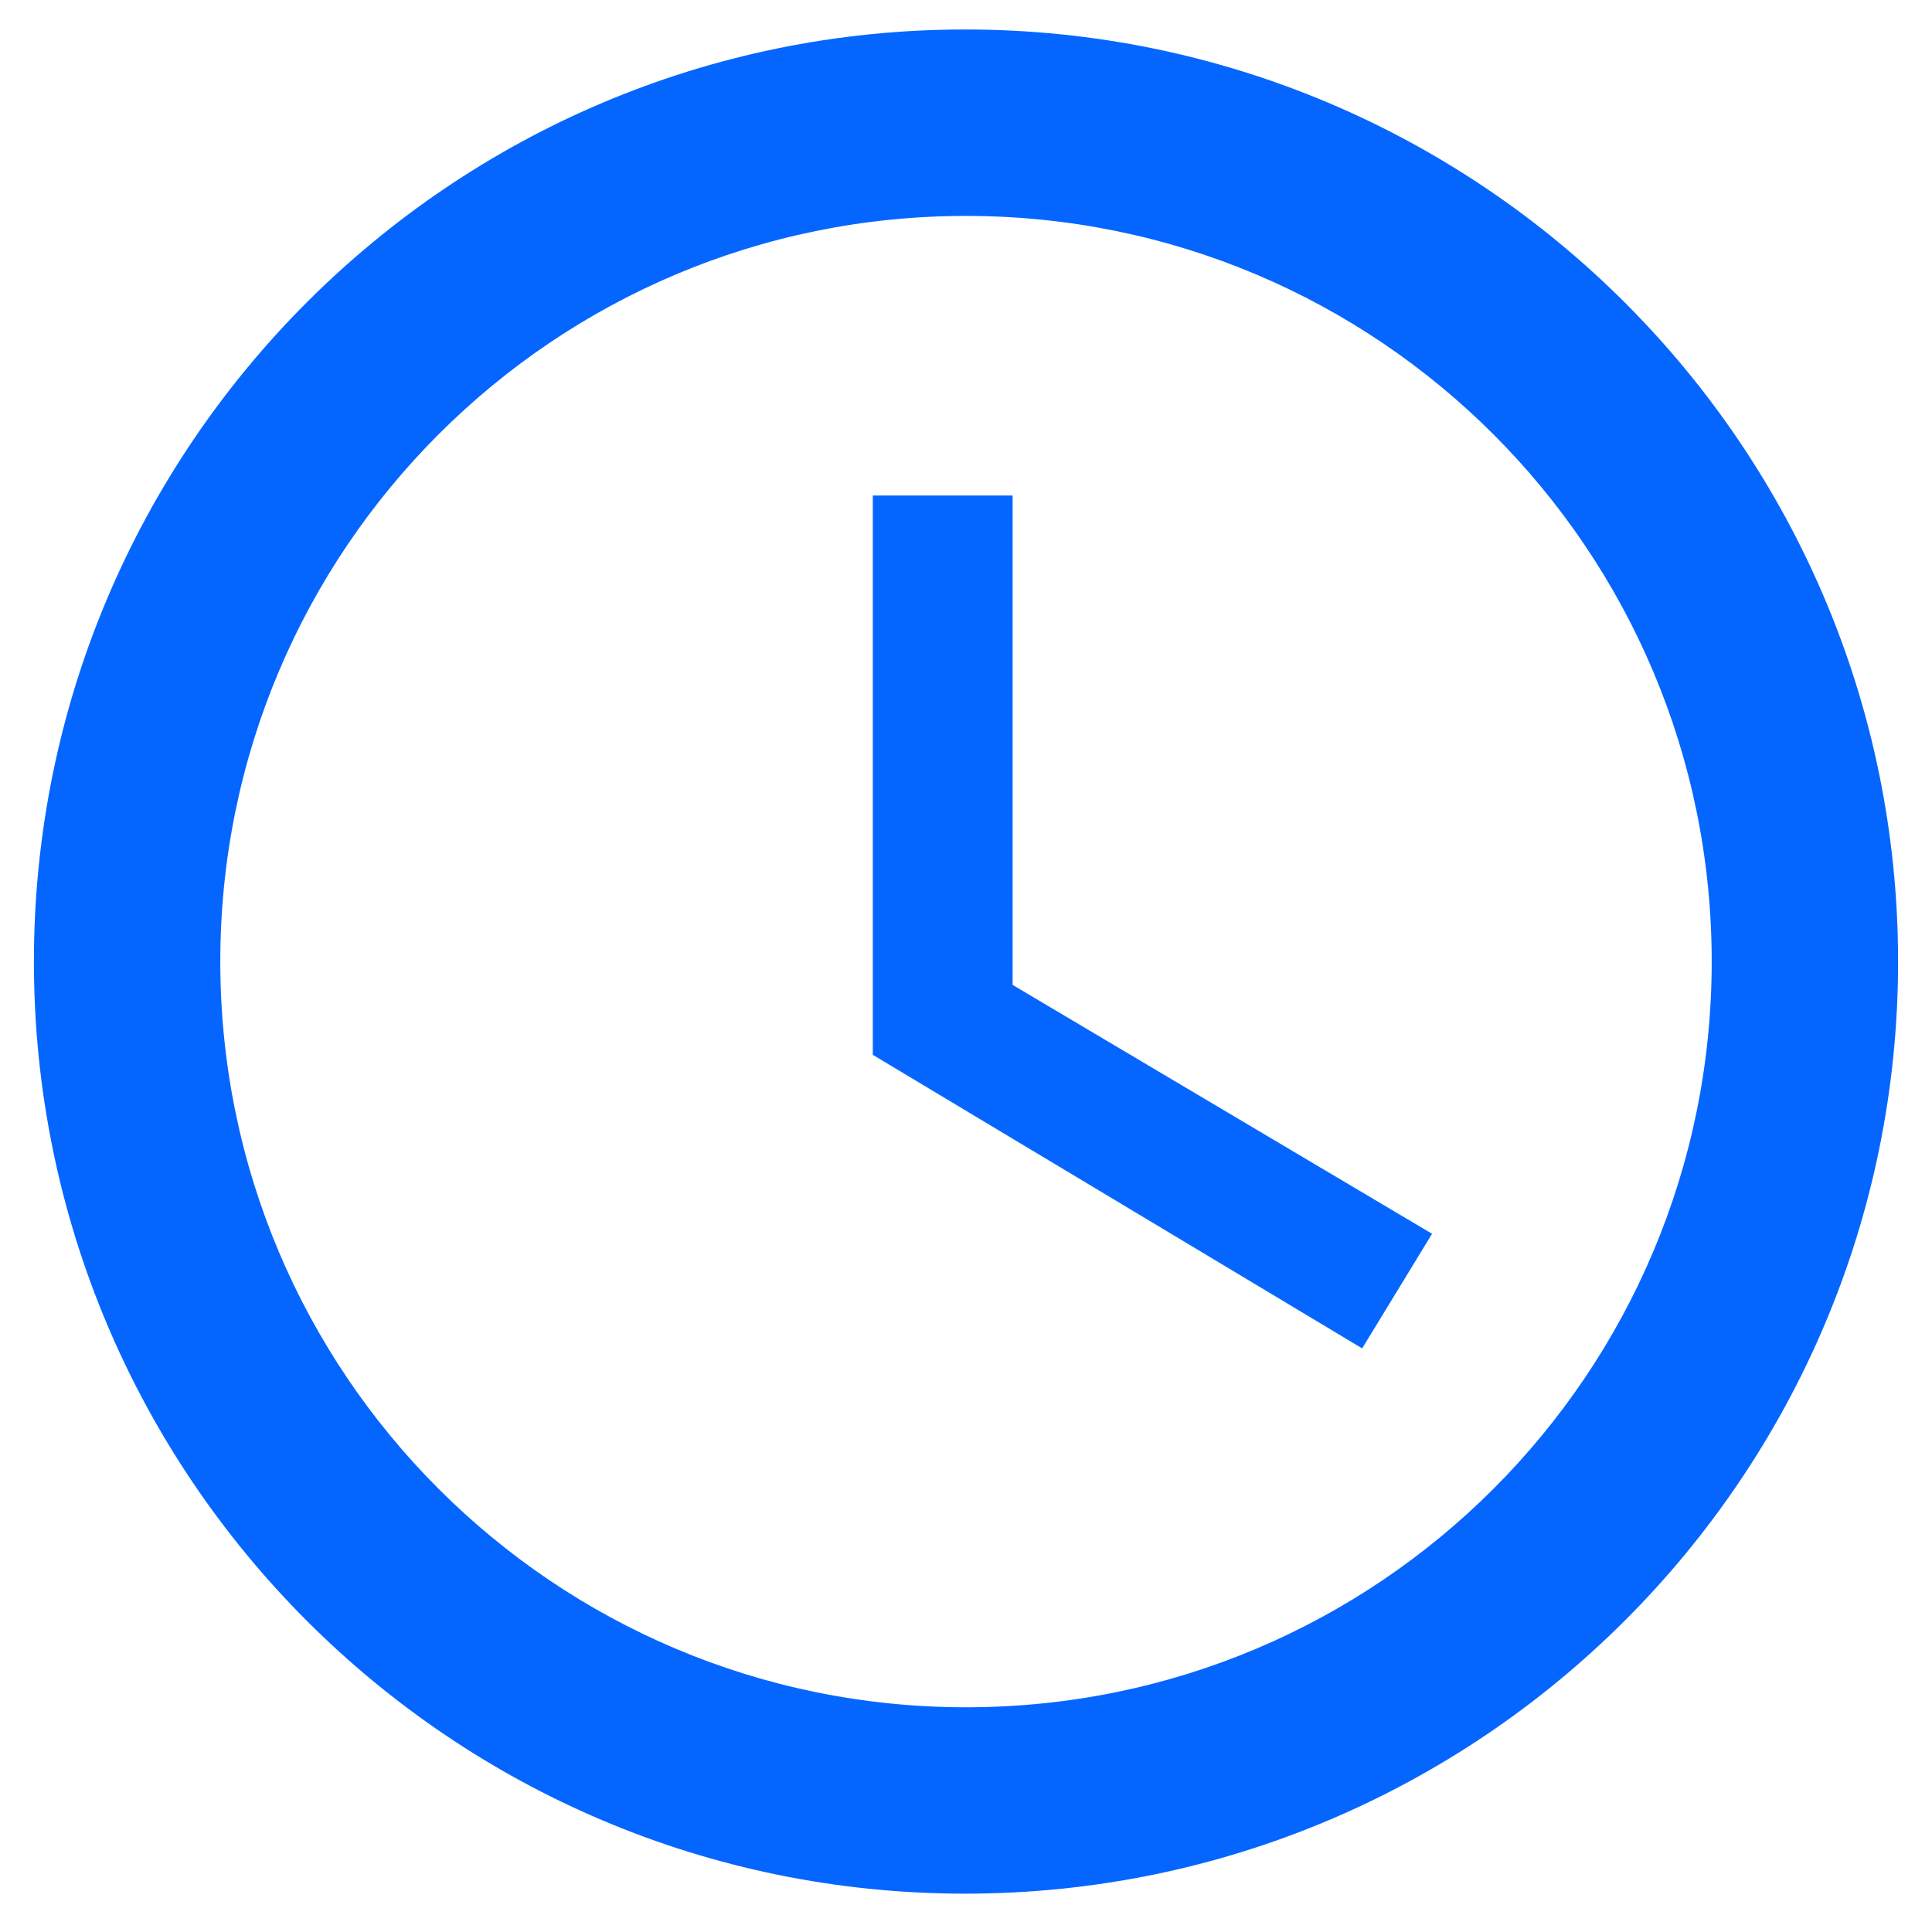
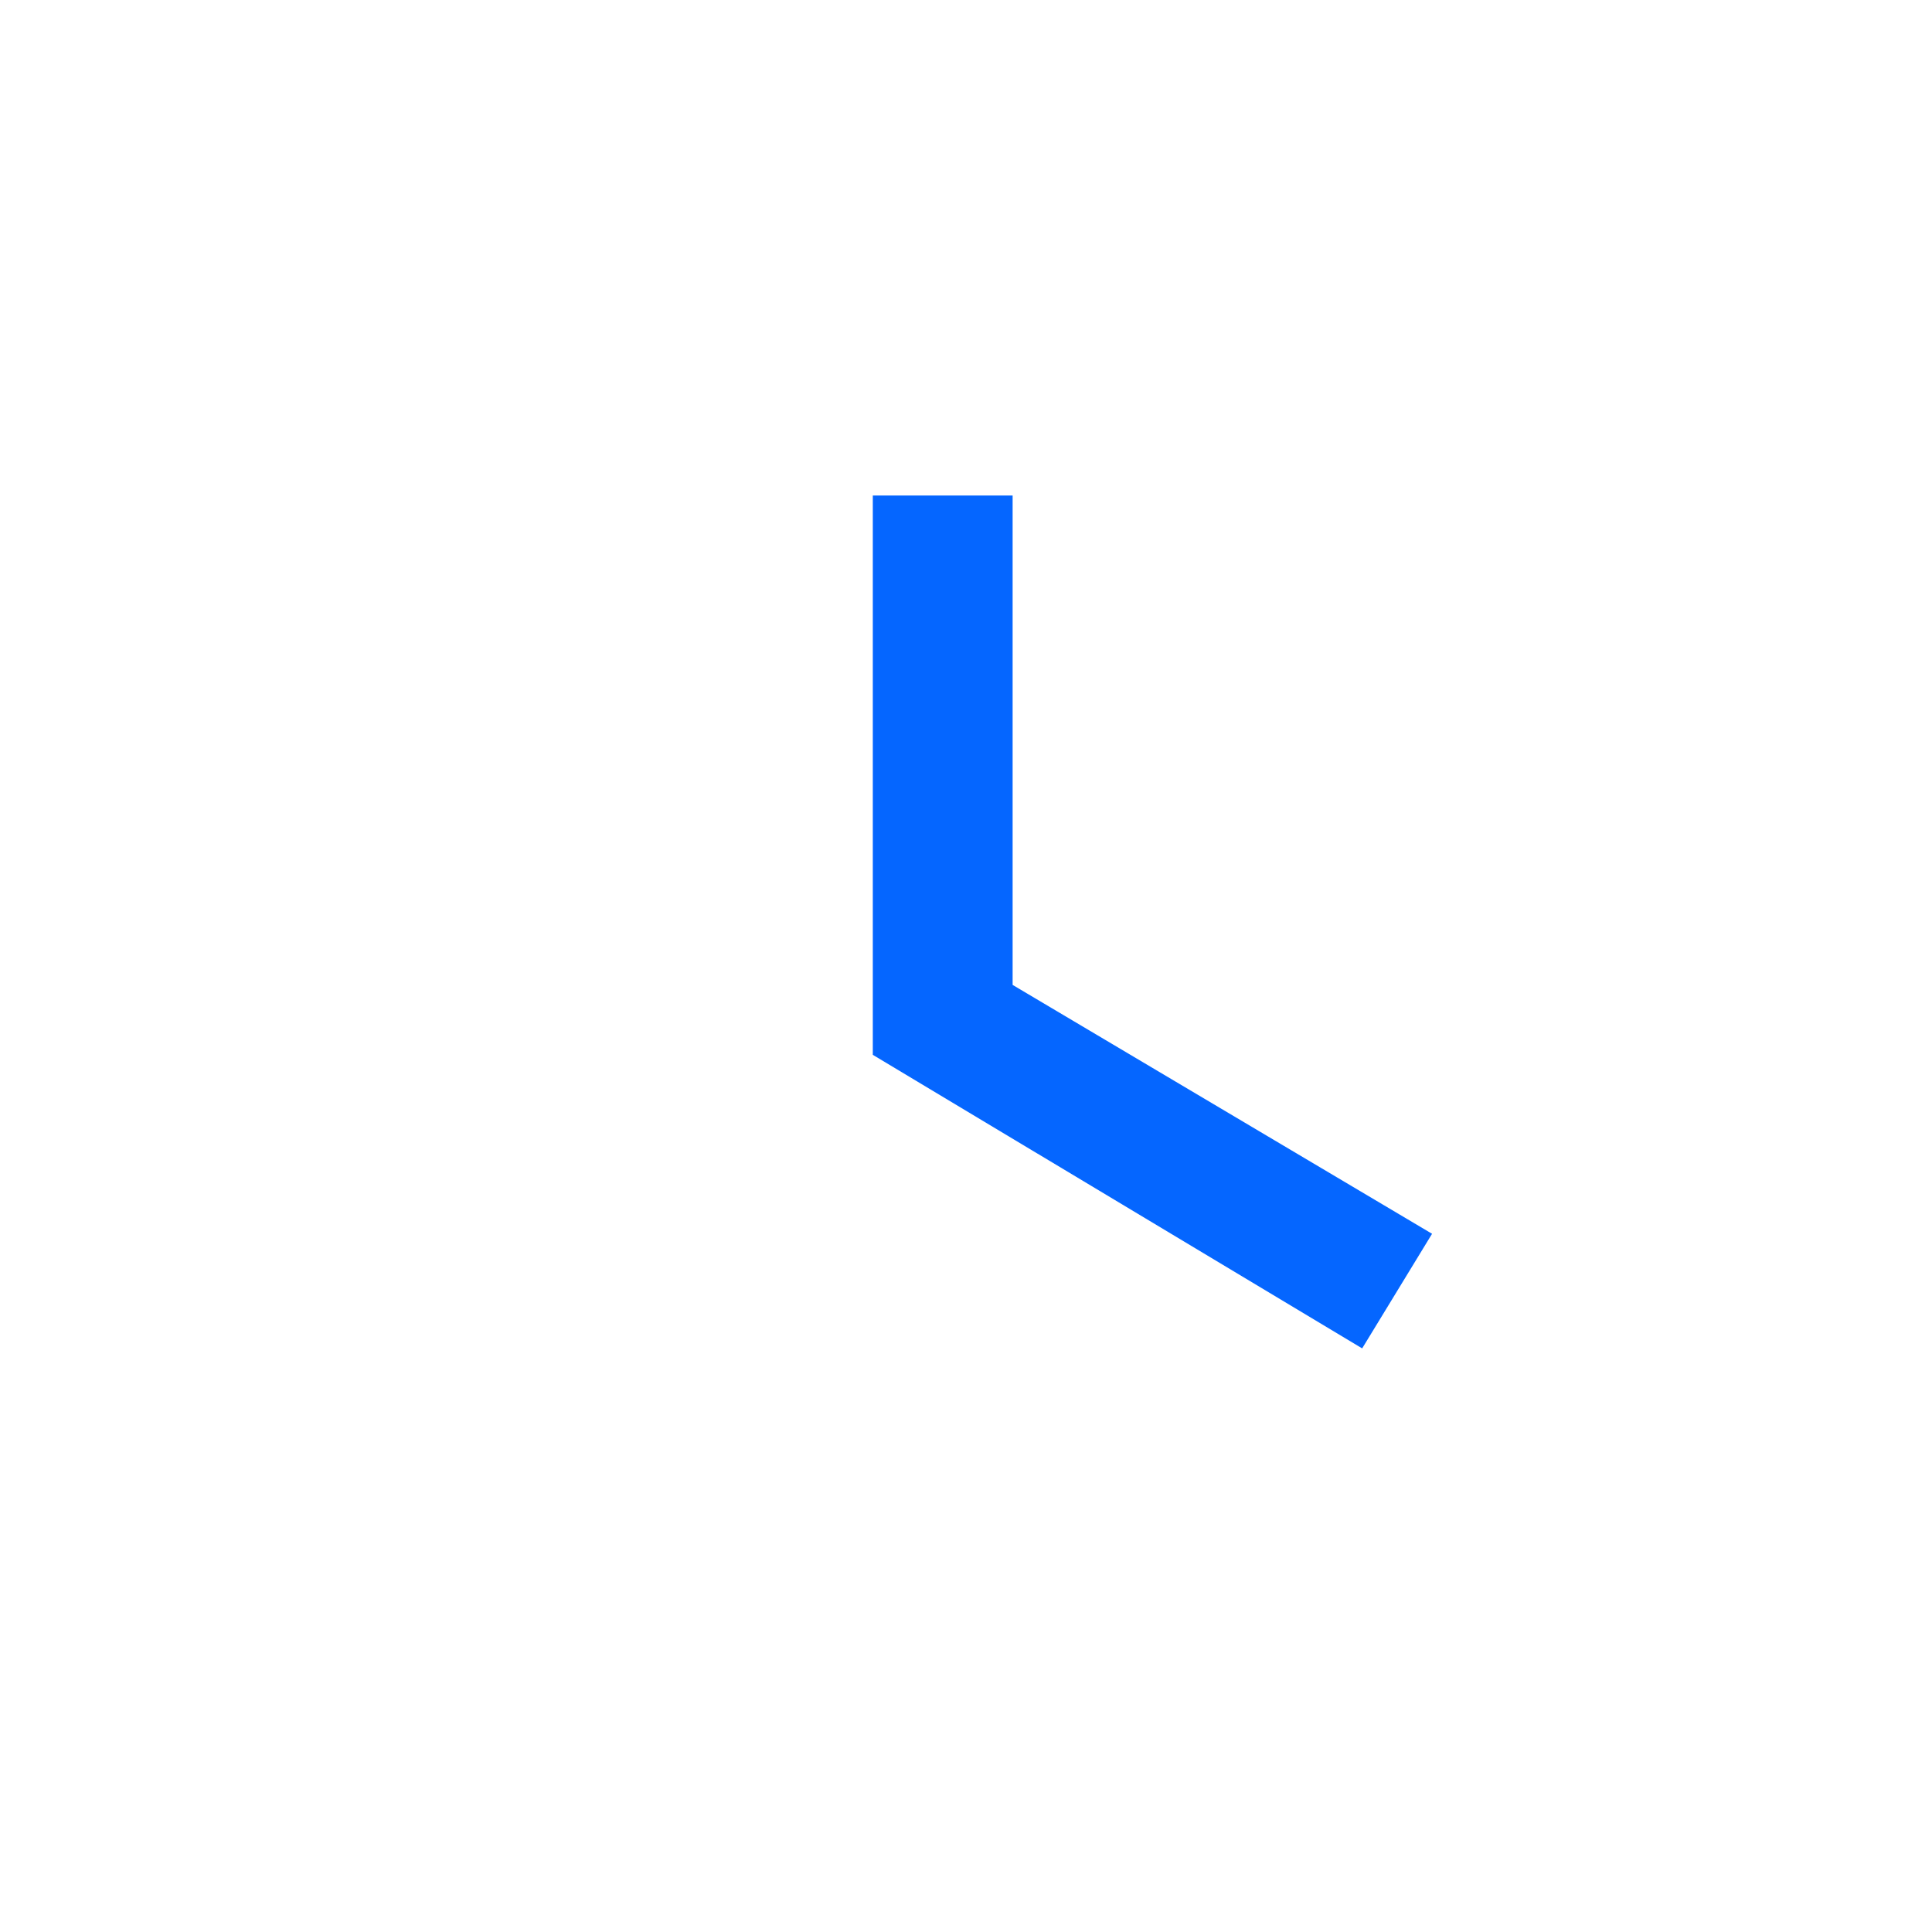
<svg xmlns="http://www.w3.org/2000/svg" width="38" height="38" viewBox="0 0 38 38" fill="none">
  <path d="M17.167 9.746L19.917 9.746L19.917 19.372L28.167 24.267L26.792 26.521L17.167 20.747L17.167 9.746Z" fill="#0566FF" />
-   <path fill-rule="evenodd" clip-rule="evenodd" d="M18.982 0.58C8.862 0.58 0.667 8.793 0.667 18.913C0.667 29.033 8.862 37.246 18.982 37.246C29.12 37.246 37.333 29.033 37.333 18.913C37.333 8.793 29.12 0.58 18.982 0.58ZM19 33.58C10.897 33.58 4.333 27.017 4.333 18.913C4.333 10.81 10.897 4.247 19 4.247C27.103 4.247 33.667 10.81 33.667 18.913C33.667 27.017 27.103 33.58 19 33.58Z" fill="#0566FF" />
</svg>